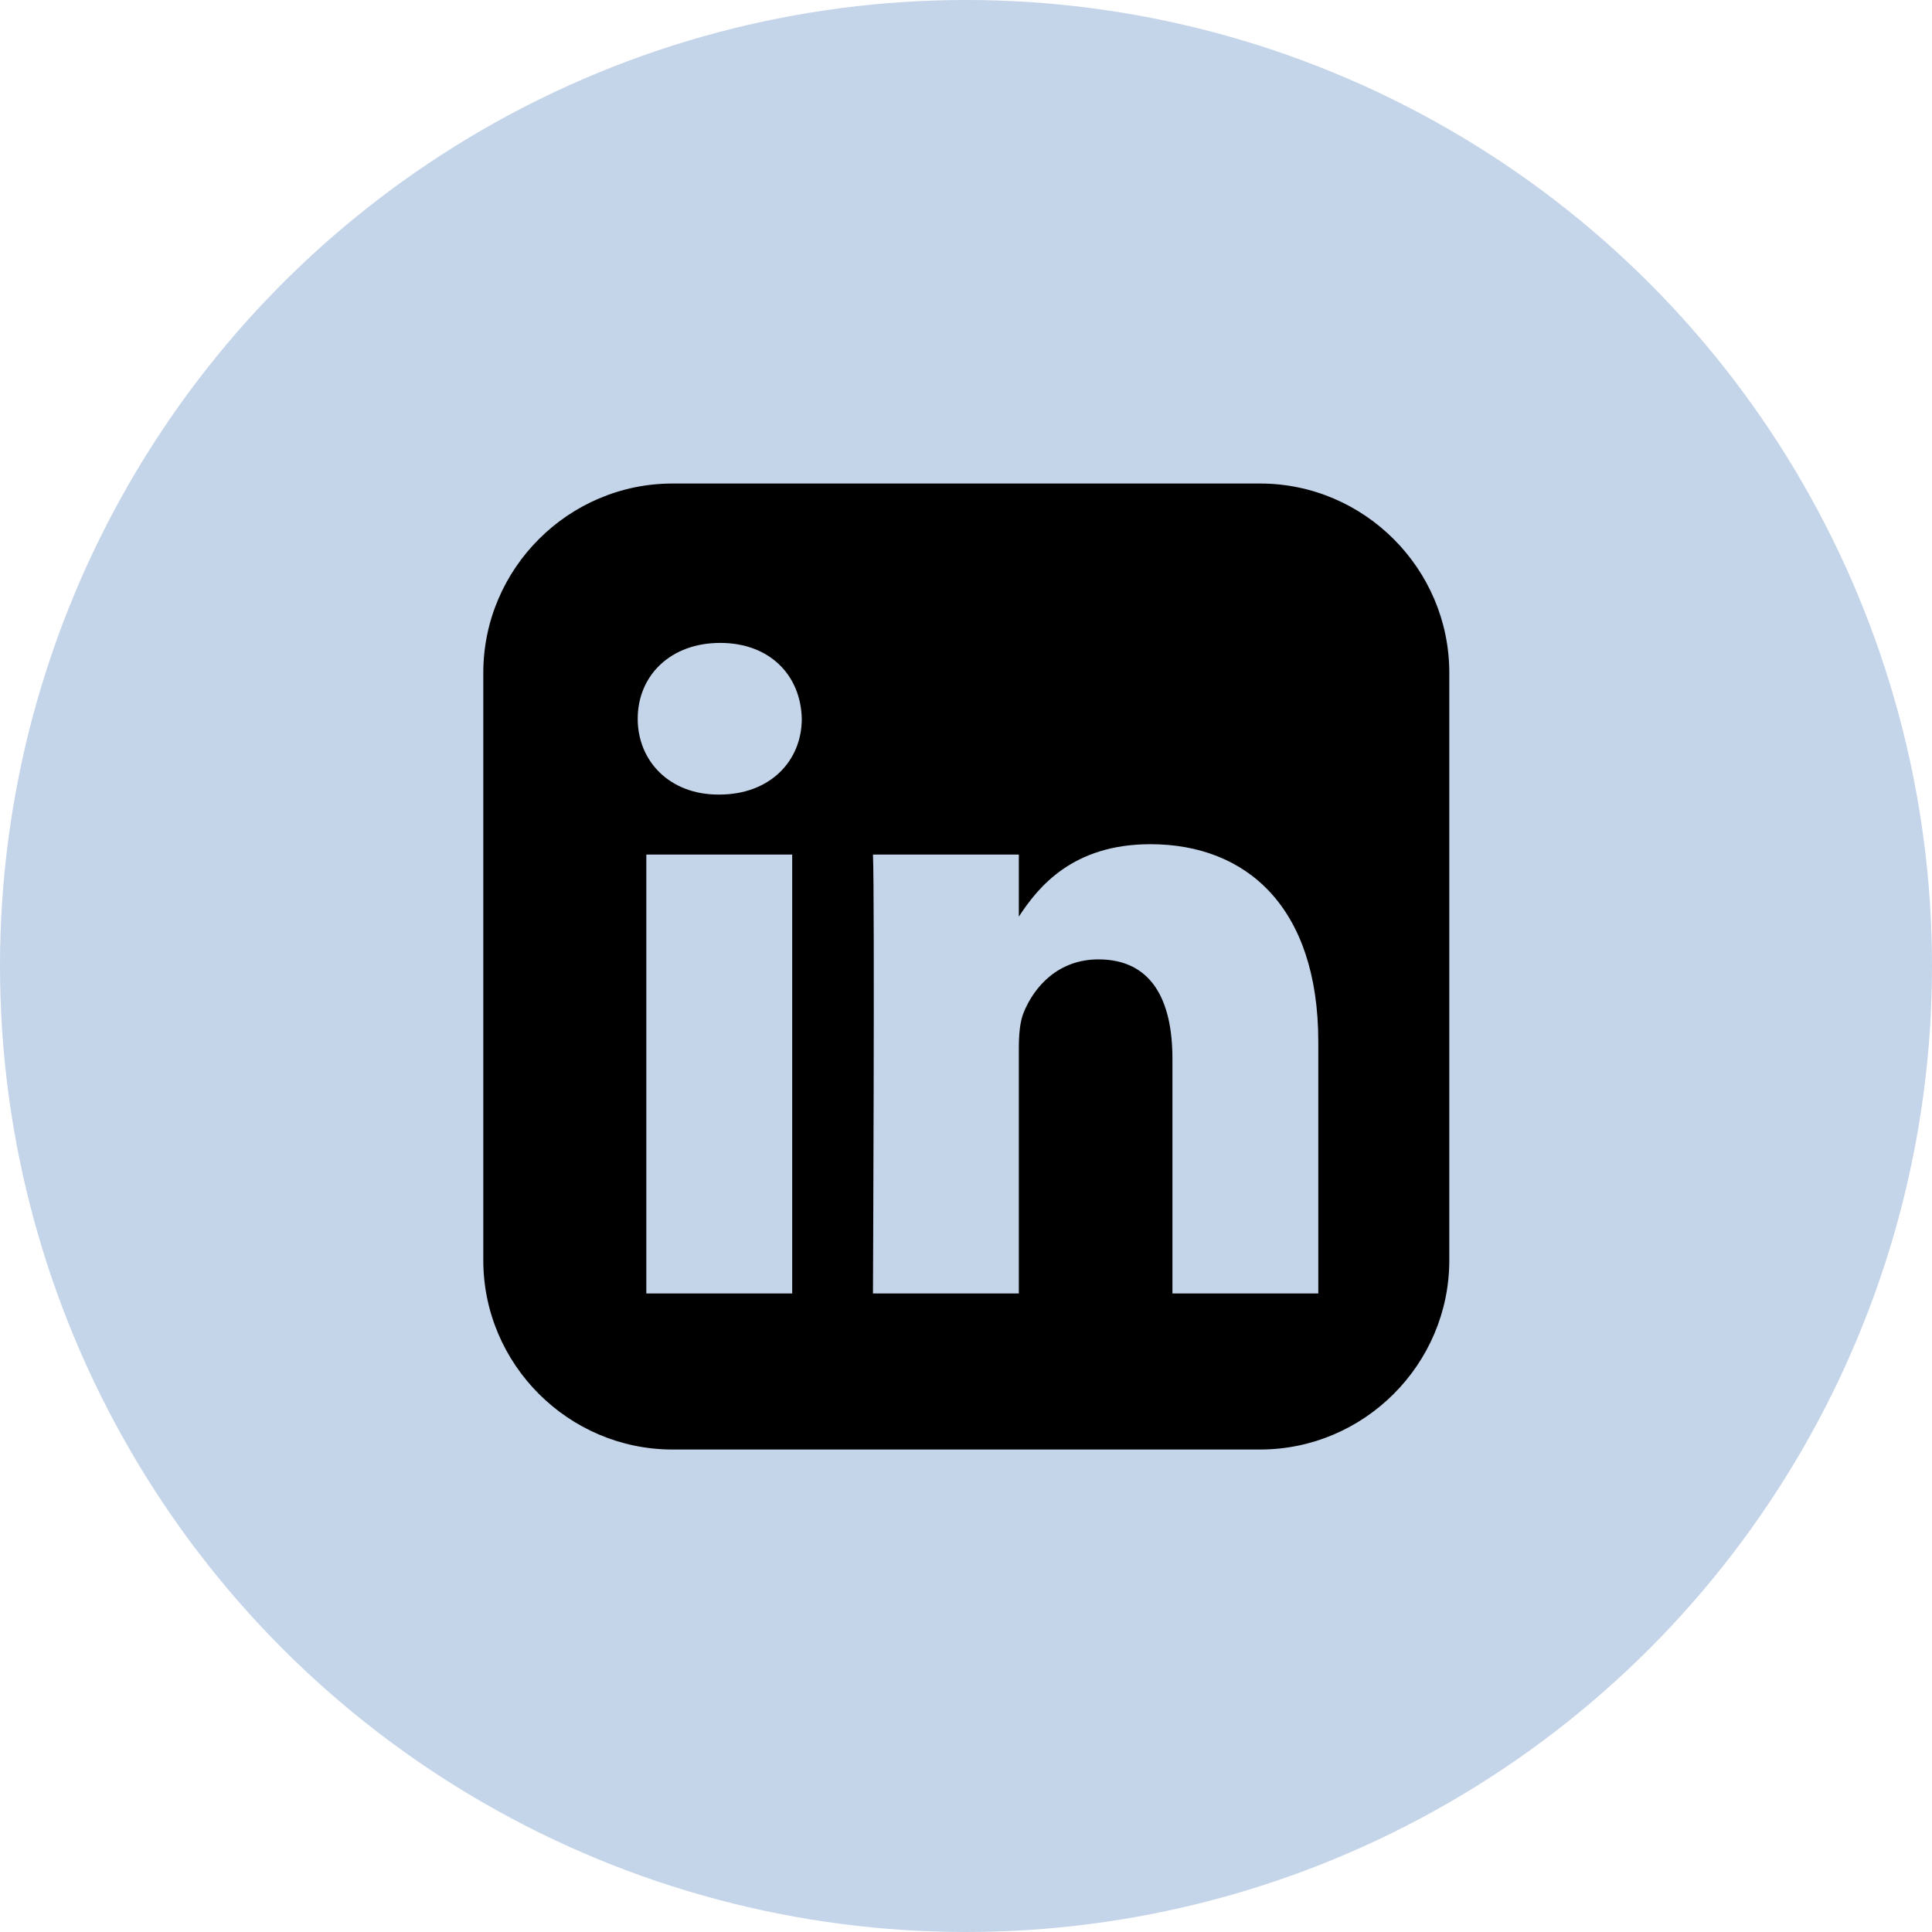
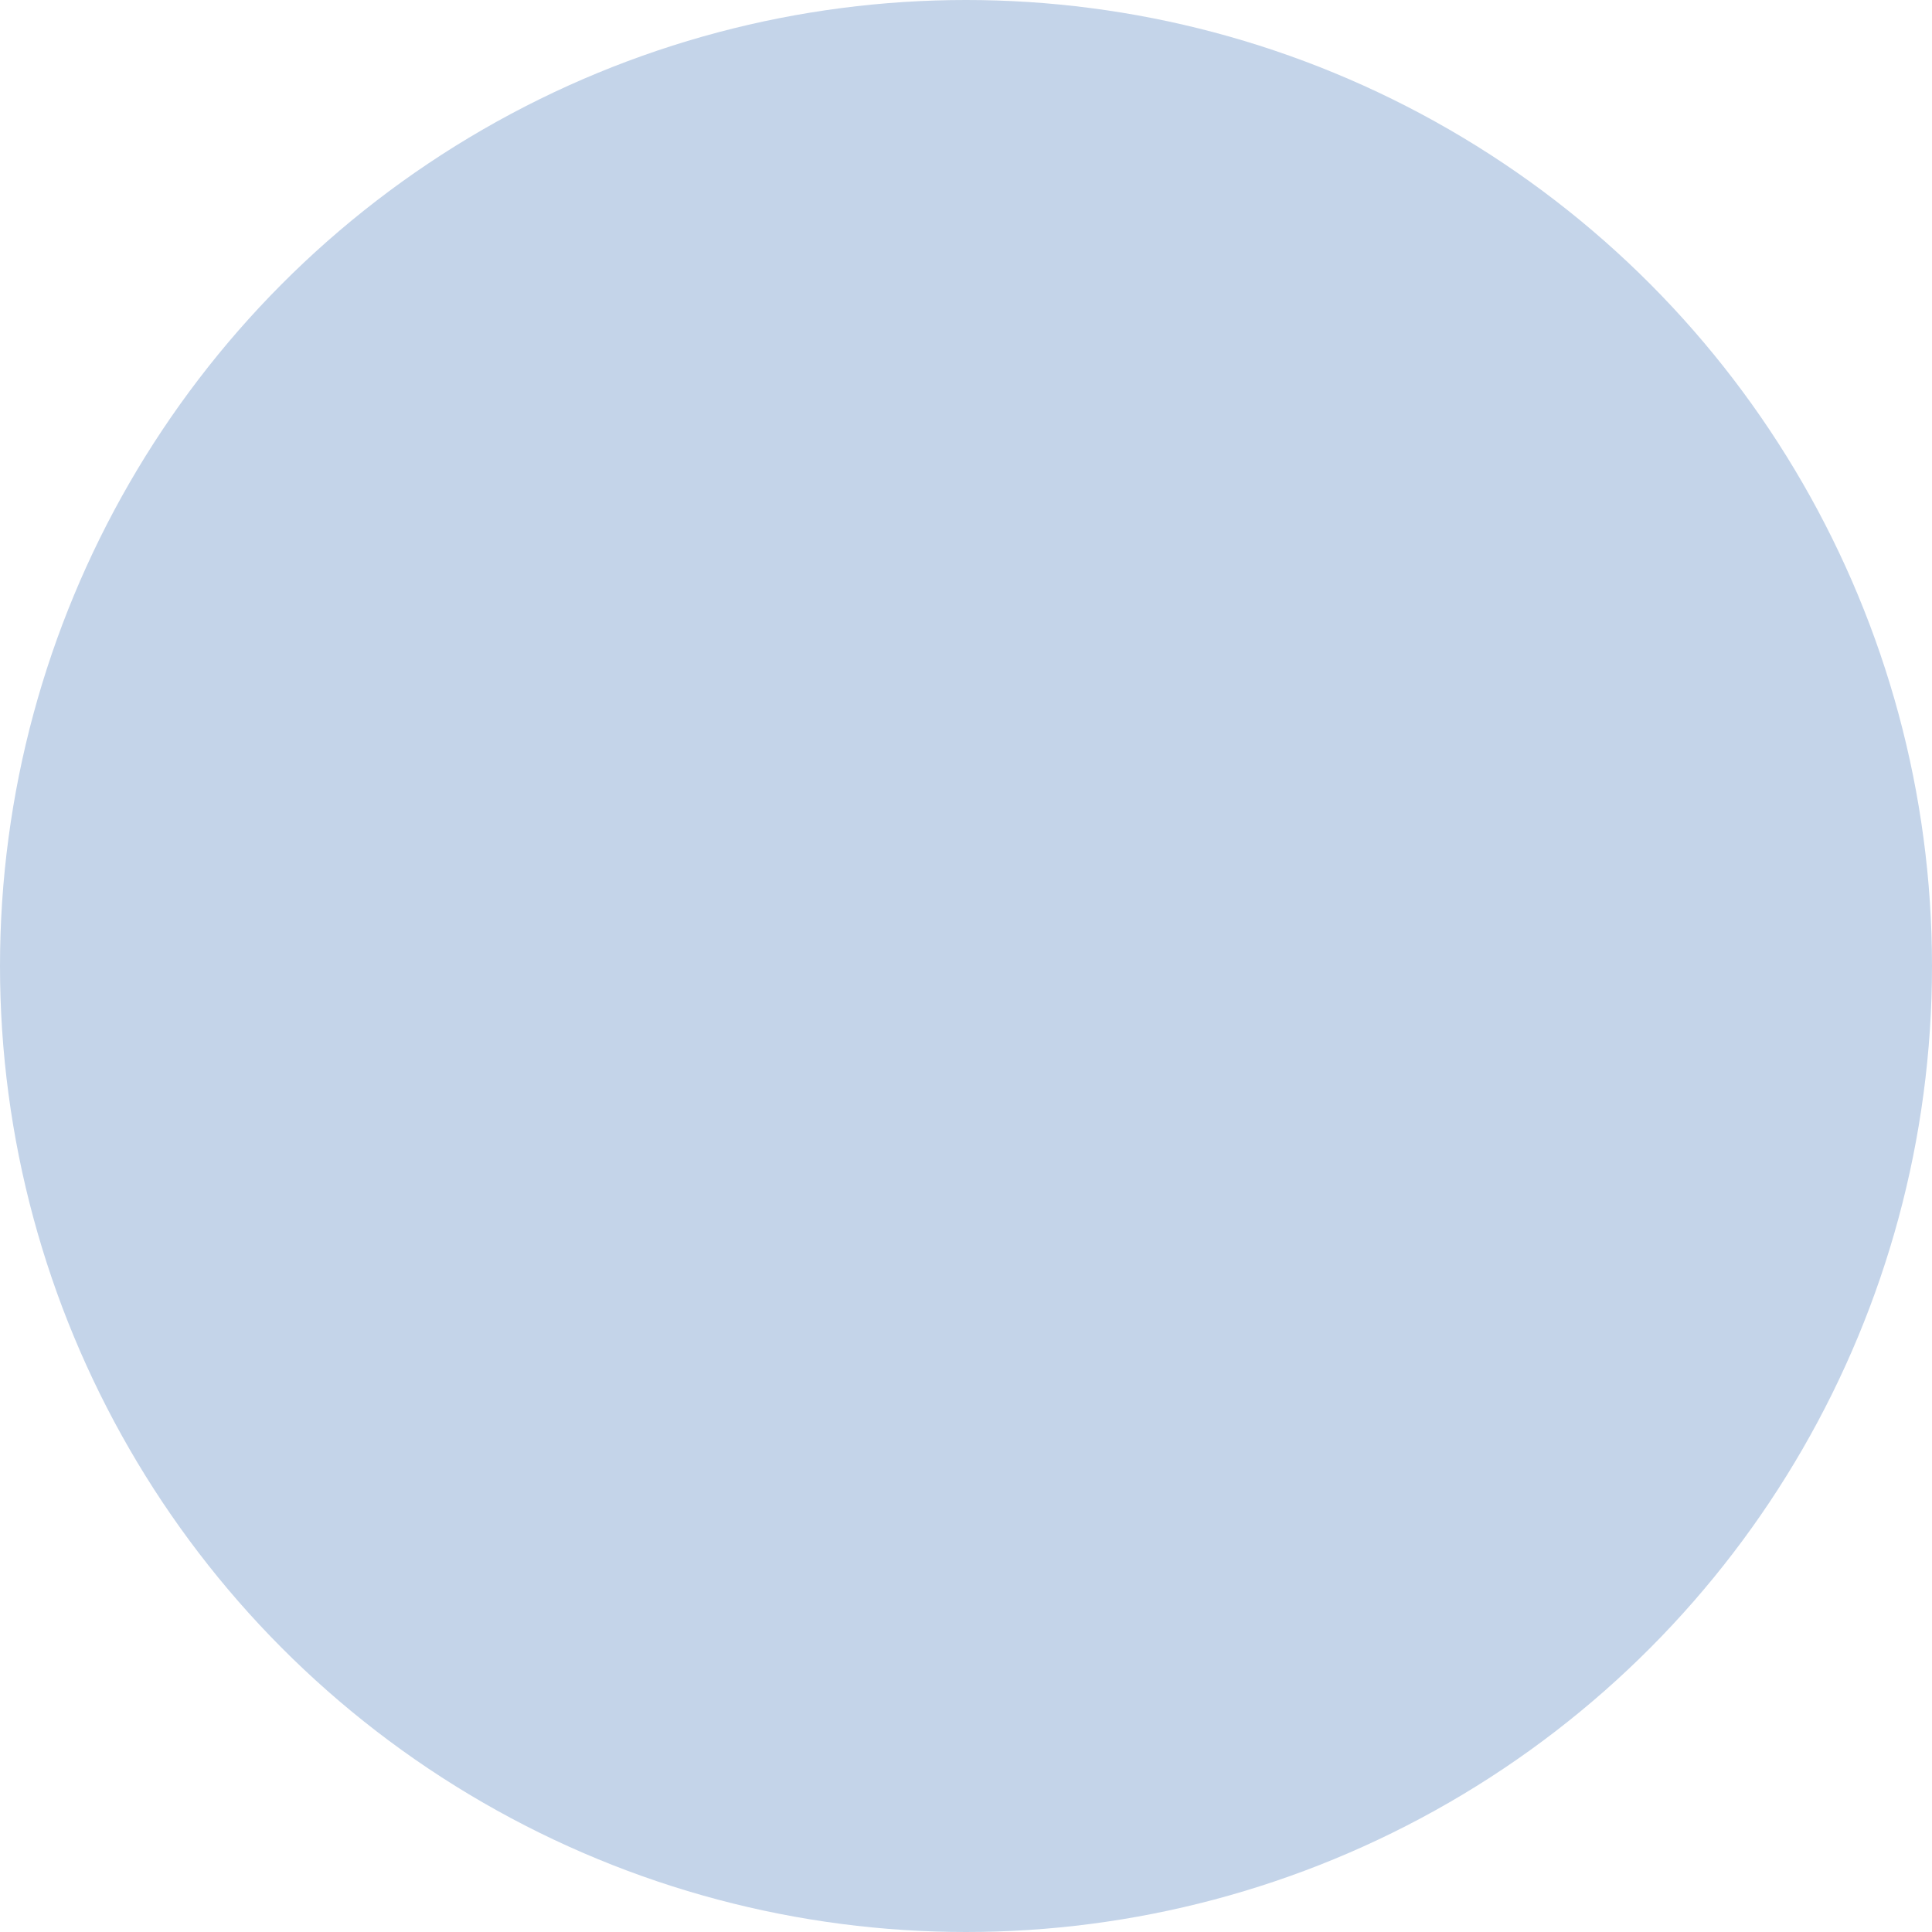
<svg xmlns="http://www.w3.org/2000/svg" width="26" height="26" viewBox="0 0 26 26" fill="none">
  <circle cx="13" cy="13" r="13" fill="#C4D4E9" />
-   <path d="M9.051 6.507C7.65 6.507 6.504 7.653 6.504 9.054V16.96C6.504 18.361 7.65 19.507 9.051 19.507H16.957C18.358 19.507 19.504 18.361 19.504 16.96V9.054C19.504 7.653 18.358 6.507 16.957 6.507H9.051ZM9.692 8.652C10.364 8.652 10.778 9.093 10.79 9.673C10.79 10.24 10.364 10.693 9.679 10.693H9.667C9.008 10.693 8.582 10.24 8.582 9.673C8.582 9.093 9.021 8.652 9.692 8.652H9.692ZM15.481 11.361C16.773 11.361 17.741 12.206 17.741 14.02V17.407H15.778V14.247C15.778 13.453 15.494 12.911 14.783 12.911C14.241 12.911 13.917 13.277 13.775 13.629C13.724 13.755 13.711 13.932 13.711 14.108V17.407H11.748C11.748 17.407 11.773 12.054 11.748 11.5H13.711V12.336C13.972 11.934 14.439 11.361 15.481 11.361V11.361ZM8.698 11.5H10.661V17.407H8.698V11.5Z" fill="black" />
</svg>